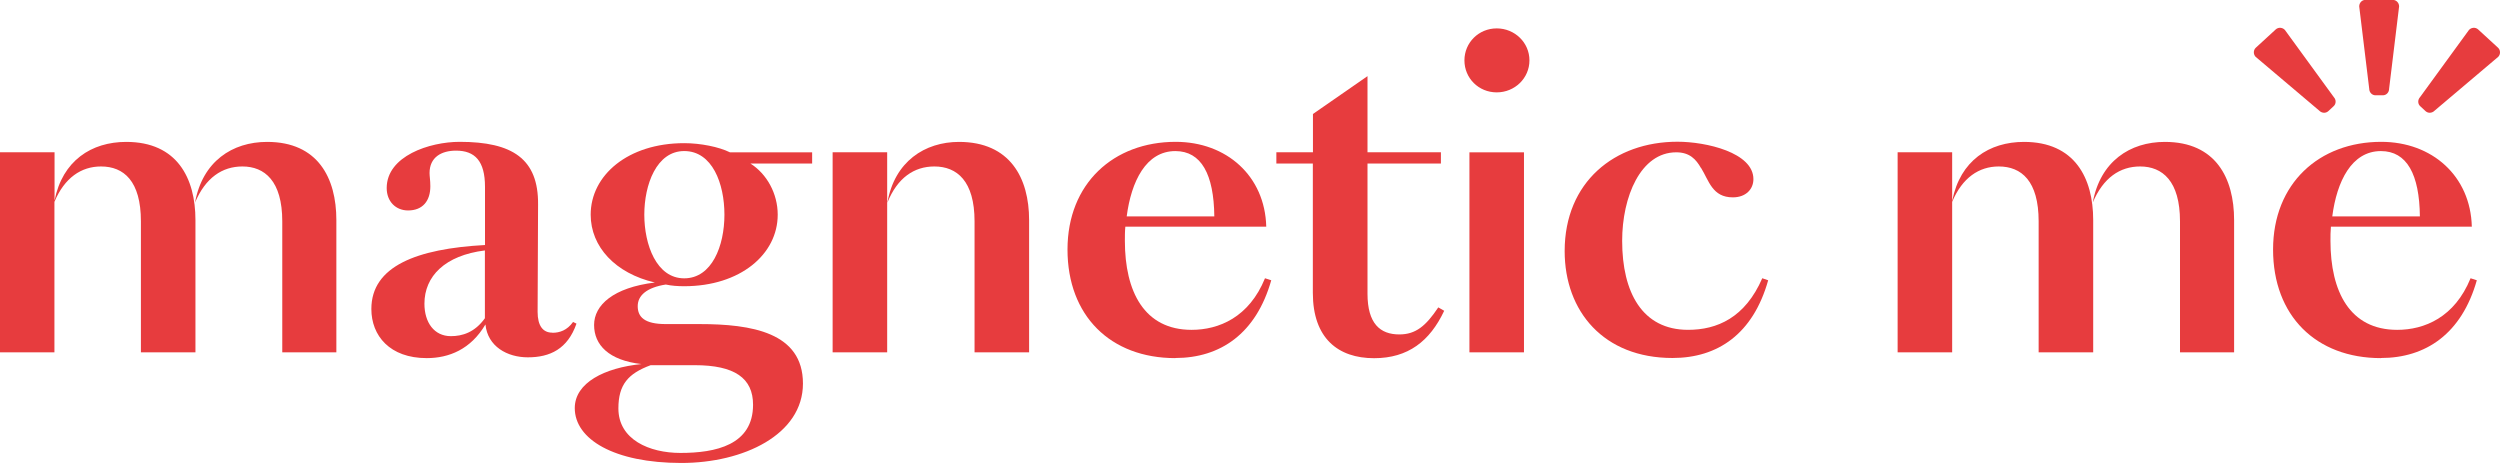
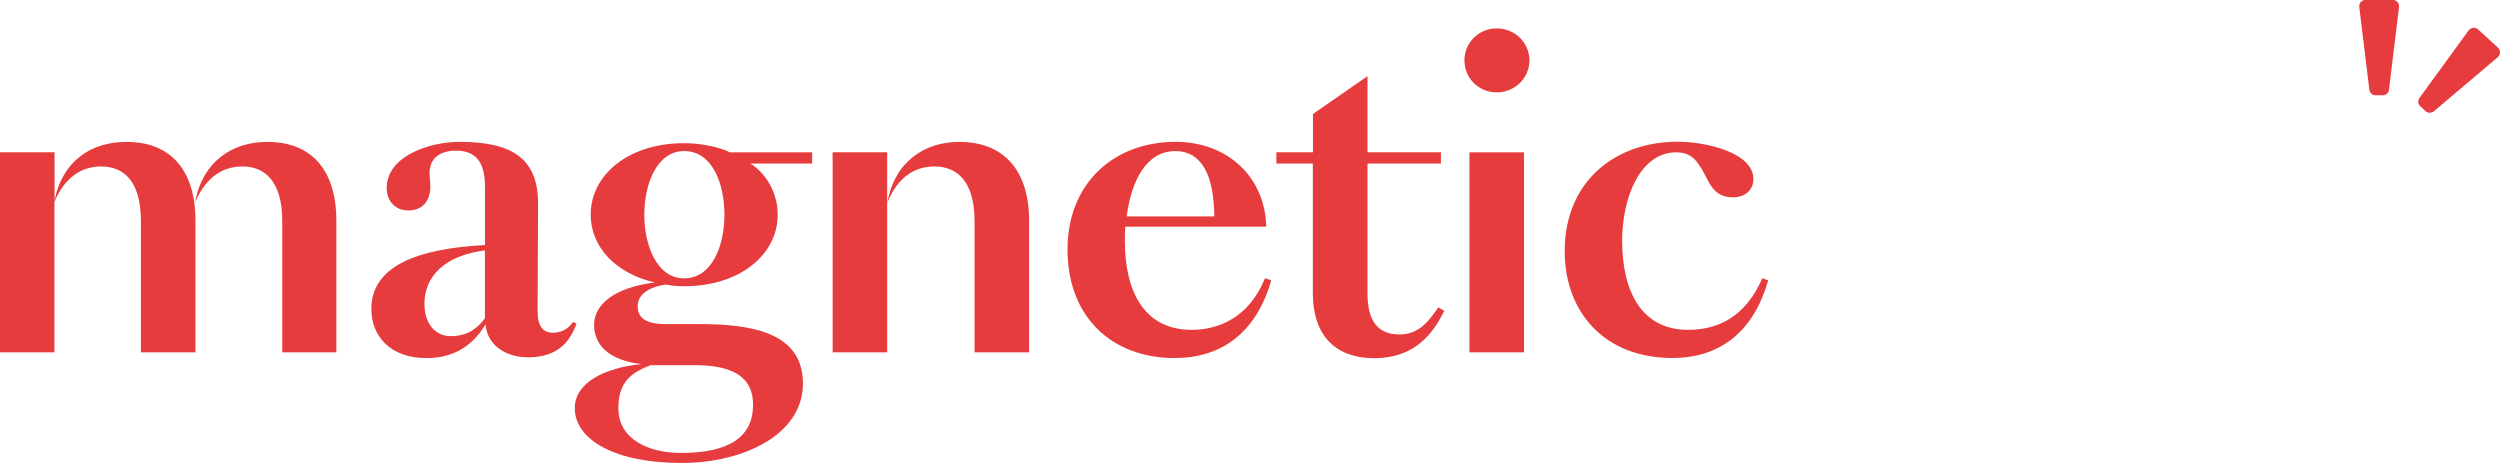
<svg xmlns="http://www.w3.org/2000/svg" fill="none" viewBox="0 0 162 30" height="30" width="162">
  <g clip-path="url(#clip0_479_5373)" id="Logo">
    <path fill="#E73C3E" d="M18.291 22.83V14.341C18.291 11.728 17.15 10.787 15.707 10.787C14.403 10.787 13.313 11.517 12.636 13.13C13.122 10.458 15.051 9.195 17.312 9.195C20.604 9.195 21.796 11.538 21.796 14.261V22.83H18.291ZM3.535 12.991C4.05 10.407 5.928 9.195 8.181 9.195C11.473 9.195 12.665 11.538 12.665 14.261V22.83H9.131V14.341C9.131 11.728 8.019 10.787 6.546 10.787C5.265 10.787 4.183 11.517 3.527 13.079V22.83H0V9.867H3.535V12.991Z" id="Vector" />
    <path fill="#E73C3E" d="M29.219 21.783C29.955 21.783 30.765 21.542 31.421 20.622V16.228C28.836 16.549 27.503 17.899 27.503 19.68C27.503 20.892 28.129 21.783 29.219 21.783ZM35.802 21.564C36.266 21.564 36.752 21.403 37.135 20.863L37.356 20.972C36.782 22.615 35.64 23.155 34.204 23.155C32.871 23.155 31.598 22.454 31.457 21.023C30.508 22.637 29.094 23.206 27.651 23.206C25.257 23.206 24.064 21.753 24.064 20.023C24.064 17.25 27.003 16.118 31.428 15.877V12.104C31.428 10.432 30.773 9.761 29.55 9.761C28.601 9.761 27.835 10.191 27.835 11.213C27.835 11.432 27.886 11.673 27.886 12.075C27.886 13.016 27.393 13.637 26.443 13.637C25.655 13.637 25.058 13.067 25.058 12.184C25.058 10.111 27.835 9.191 29.786 9.191C33.21 9.191 34.896 10.294 34.867 13.257L34.837 20.206C34.837 21.126 35.191 21.556 35.787 21.556" id="Vector_2" />
    <path fill="#E73C3E" d="M44.336 9.788C42.539 9.788 41.751 11.971 41.751 13.912C41.751 15.854 42.539 18.036 44.336 18.036C46.133 18.036 46.943 15.934 46.943 13.912C46.943 11.89 46.155 9.788 44.336 9.788ZM44.093 29.35C46.376 29.35 48.798 28.839 48.798 26.226C48.798 24.504 47.605 23.664 45.021 23.664H42.164C40.698 24.204 40.072 24.927 40.072 26.467C40.072 28.489 42.083 29.35 44.093 29.35ZM47.296 9.869H52.627V10.598H48.629C49.689 11.27 50.396 12.54 50.396 13.912C50.396 16.474 47.974 18.547 44.336 18.547C43.902 18.547 43.519 18.518 43.143 18.438C41.921 18.628 41.324 19.139 41.324 19.839C41.324 20.54 41.759 21 43.143 21H45.315C48.71 21 52.031 21.54 52.031 24.854C52.031 28.168 48.172 30 44.152 30C39.8 30 37.245 28.467 37.245 26.445C37.245 24.803 39.174 23.832 41.567 23.591C39.447 23.35 38.497 22.35 38.497 21.058C38.497 19.766 39.748 18.635 42.436 18.306C39.881 17.715 38.276 15.993 38.276 13.912C38.276 11.35 40.698 9.277 44.336 9.277C45.396 9.277 46.589 9.518 47.296 9.869Z" id="Vector_3" />
    <path fill="#E73C3E" d="M62.142 9.195C65.456 9.195 66.686 11.538 66.686 14.261V22.83H63.151V14.341C63.151 11.728 62.01 10.787 60.545 10.787C59.241 10.787 58.151 11.517 57.503 13.13C57.967 10.465 59.926 9.195 62.15 9.195M57.489 22.83H53.954V9.867H57.489V22.83Z" id="Vector_4" />
    <path fill="#E73C3E" d="M73.01 14.024H78.688C78.658 11.301 77.848 9.79 76.162 9.79C74.262 9.79 73.305 11.753 73.01 14.024ZM76.162 23.206C71.95 23.206 69.174 20.454 69.174 16.169C69.174 11.885 72.163 9.191 76.184 9.191C79.476 9.191 81.972 11.403 82.053 14.688H72.922C72.892 14.987 72.892 15.308 72.892 15.607C72.892 18.892 74.144 21.374 77.215 21.374C78.982 21.374 80.941 20.564 81.972 18.031L82.377 18.162C81.397 21.615 79.085 23.199 76.155 23.199" id="Vector_5" />
    <path fill="#E73C3E" d="M82.715 9.868H85.079V7.386L88.614 4.934V9.868H93.371V10.598H88.614V19.029C88.614 20.97 89.431 21.671 90.675 21.671C91.736 21.671 92.391 21.131 93.201 19.919L93.584 20.138C92.656 22.109 91.243 23.211 89.041 23.211C86.707 23.211 85.072 21.919 85.072 18.977V10.598H82.708V9.868H82.715Z" id="Vector_6" />
    <path fill="#E73C3E" d="M95.219 9.869H98.754V22.832H95.219V9.869ZM96.987 1.84C98.158 1.84 99.108 2.76 99.108 3.913C99.108 5.066 98.158 5.986 96.987 5.986C95.816 5.986 94.895 5.066 94.895 3.913C94.895 2.76 95.823 1.84 96.987 1.84Z" id="Vector_7" />
    <path fill="#E73C3E" d="M110.226 10.892C109.902 10.322 109.49 9.87 108.621 9.87C106.309 9.87 105.116 12.753 105.116 15.607C105.116 18.95 106.419 21.373 109.387 21.373C111.264 21.373 113.083 20.592 114.195 18.03L114.578 18.162C113.599 21.636 111.316 23.198 108.378 23.198C103.923 23.198 101.39 20.184 101.39 16.271C101.39 11.797 104.622 9.184 108.702 9.184C110.55 9.184 113.621 9.884 113.621 11.607C113.621 12.257 113.135 12.789 112.288 12.789C110.955 12.789 110.741 11.709 110.226 10.877" id="Vector_8" />
-     <path fill="#E73C3E" d="M141.264 22.83V14.341C141.264 11.728 140.123 10.787 138.68 10.787C137.376 10.787 136.287 11.517 135.609 13.13C136.095 10.458 138.024 9.195 140.285 9.195C143.577 9.195 144.77 11.538 144.77 14.261V22.83H141.264ZM126.508 12.991C127.023 10.407 128.901 9.195 131.154 9.195C134.446 9.195 135.639 11.538 135.639 14.261V22.83H132.104V14.341C132.104 11.728 130.992 10.787 129.519 10.787C128.238 10.787 127.156 11.517 126.5 13.079V22.83H122.966V9.867H126.5V12.991H126.508Z" id="Vector_9" />
-     <path fill="#E73C3E" d="M151.131 14.024H156.809C156.779 11.301 155.969 9.79 154.283 9.79C152.383 9.79 151.426 11.753 151.131 14.024ZM154.283 23.206C150.071 23.206 147.295 20.454 147.295 16.169C147.295 11.885 150.285 9.191 154.305 9.191C157.597 9.191 160.093 11.403 160.174 14.688H151.043C151.014 14.987 151.014 15.308 151.014 15.607C151.014 18.892 152.265 21.374 155.336 21.374C157.103 21.374 159.062 20.564 160.093 18.031L160.498 18.162C159.519 21.615 157.206 23.199 154.276 23.199" id="Vector_10" />
    <path fill="#E73C3E" d="M157.177 7.203L156.831 6.882C156.662 6.729 156.662 6.466 156.816 6.298L159.99 1.94C160.145 1.773 160.41 1.751 160.579 1.904L161.875 3.094C162.037 3.247 162.045 3.51 161.89 3.678L157.766 7.167C157.604 7.335 157.347 7.357 157.177 7.203Z" id="Vector_11" />
-     <path fill="#E73C3E" d="M150.873 7.203L151.219 6.882C151.389 6.729 151.389 6.466 151.234 6.298L148.06 1.94C147.906 1.773 147.64 1.751 147.471 1.904L146.175 3.094C146.013 3.247 146.006 3.51 146.16 3.678L150.284 7.167C150.446 7.335 150.704 7.357 150.873 7.203Z" id="Vector_12" />
    <path fill="#E73C3E" d="M153.93 6.175H154.409C154.637 6.175 154.814 5.985 154.814 5.751L155.462 0.416C155.462 0.182 155.277 -0.008 155.049 -0.008H153.282C153.054 -0.008 152.877 0.182 152.877 0.416L153.525 5.751C153.525 5.985 153.709 6.175 153.93 6.175Z" id="Vector_13" />
  </g>
  <defs>
    <clipPath id="clip0_479_5373">
      <rect fill="white" height="30" width="162" />
    </clipPath>
  </defs>
</svg>